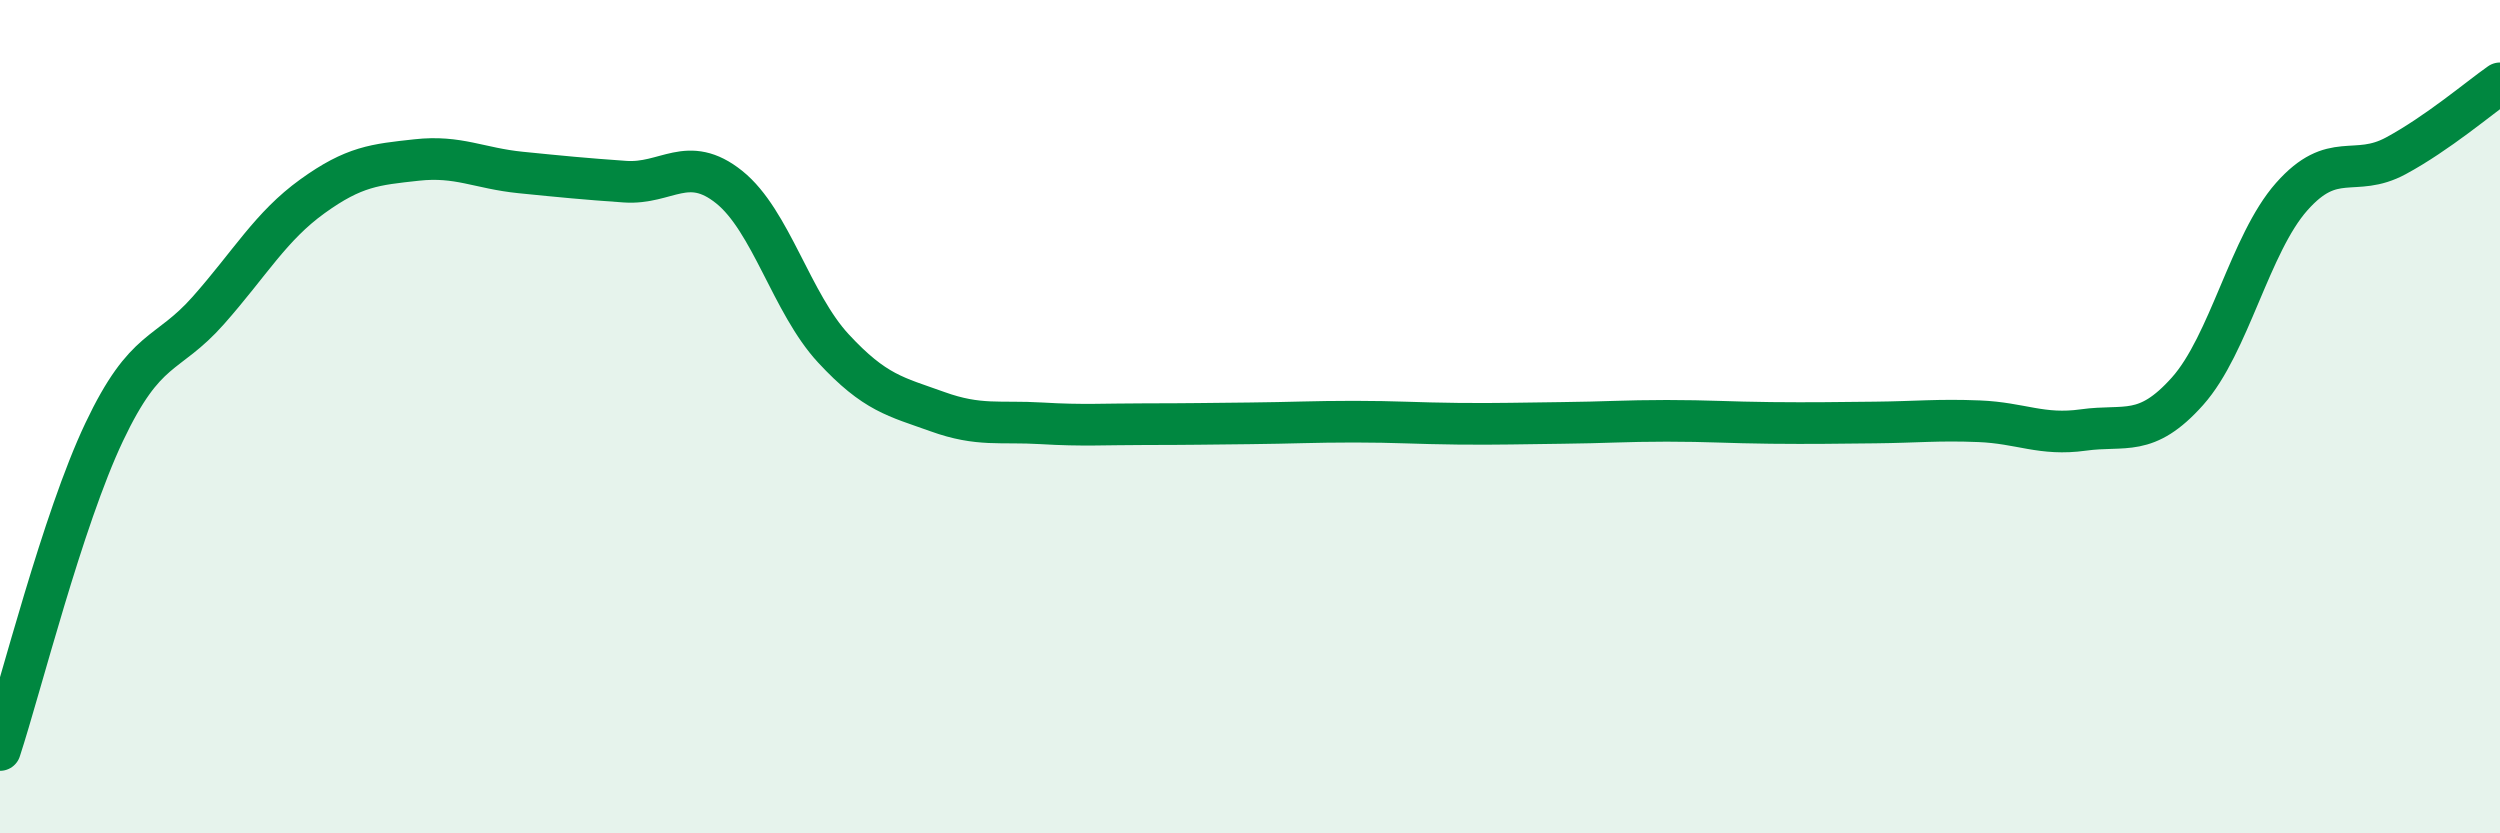
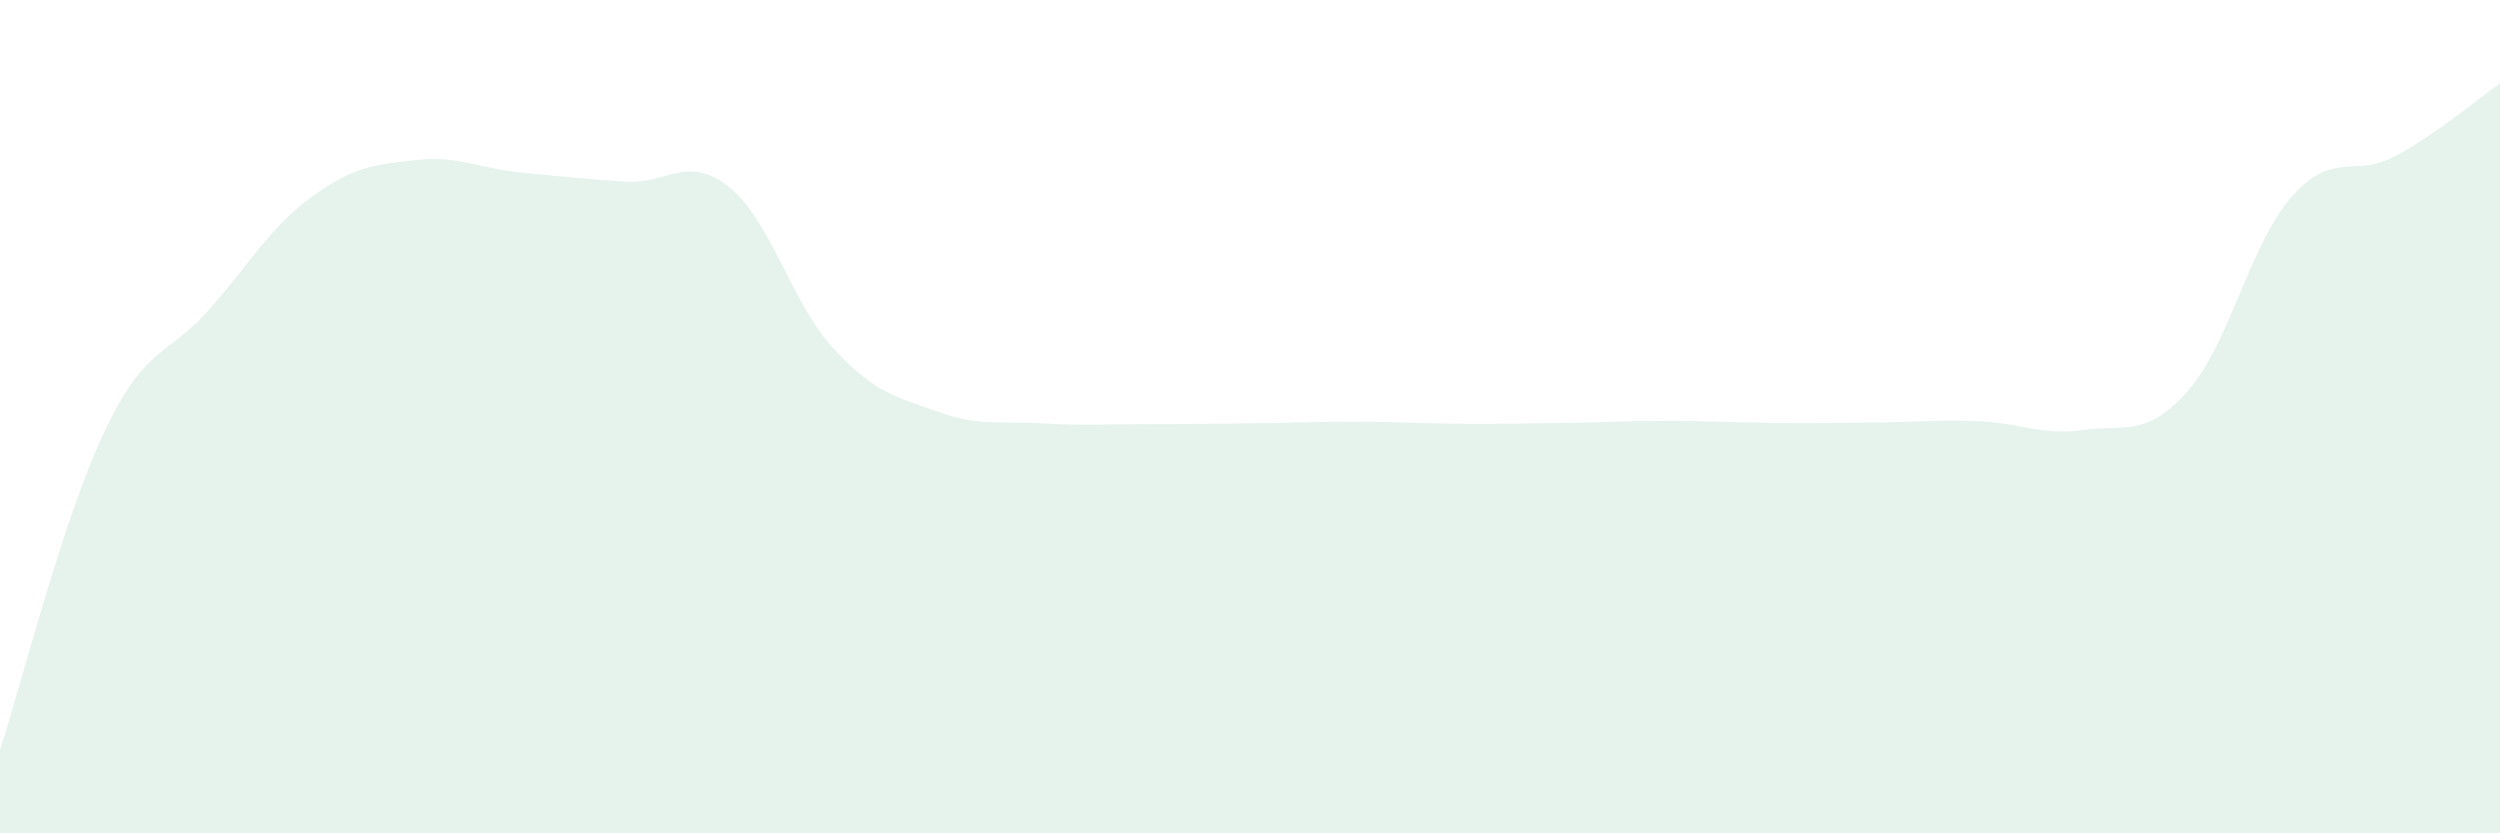
<svg xmlns="http://www.w3.org/2000/svg" width="60" height="20" viewBox="0 0 60 20">
  <path d="M 0,18 C 0.5,16.47 1.5,12.48 2.5,10.37 C 3.5,8.26 4,8.58 5,7.45 C 6,6.32 6.5,5.43 7.5,4.71 C 8.5,3.99 9,3.95 10,3.84 C 11,3.73 11.5,4.04 12.5,4.14 C 13.5,4.24 14,4.29 15,4.36 C 16,4.43 16.5,3.69 17.5,4.49 C 18.5,5.29 19,7.28 20,8.36 C 21,9.44 21.5,9.52 22.5,9.88 C 23.5,10.24 24,10.1 25,10.16 C 26,10.22 26.5,10.18 27.5,10.18 C 28.5,10.18 29,10.17 30,10.16 C 31,10.15 31.5,10.12 32.5,10.12 C 33.5,10.12 34,10.16 35,10.17 C 36,10.18 36.5,10.16 37.5,10.15 C 38.5,10.14 39,10.1 40,10.1 C 41,10.1 41.5,10.14 42.5,10.15 C 43.5,10.16 44,10.15 45,10.14 C 46,10.13 46.5,10.07 47.5,10.11 C 48.5,10.15 49,10.46 50,10.32 C 51,10.18 51.5,10.51 52.5,9.39 C 53.5,8.27 54,5.85 55,4.72 C 56,3.59 56.5,4.28 57.5,3.74 C 58.5,3.2 59.5,2.35 60,2L60 20L0 20Z" fill="#008740" opacity="0.1" stroke-linecap="round" stroke-linejoin="round" />
-   <path d="M 0,18 C 0.5,16.47 1.5,12.48 2.5,10.37 C 3.5,8.26 4,8.58 5,7.45 C 6,6.32 6.5,5.43 7.5,4.71 C 8.5,3.99 9,3.95 10,3.84 C 11,3.73 11.5,4.04 12.5,4.14 C 13.5,4.24 14,4.29 15,4.36 C 16,4.43 16.5,3.69 17.5,4.49 C 18.5,5.29 19,7.28 20,8.36 C 21,9.44 21.5,9.52 22.5,9.88 C 23.5,10.24 24,10.1 25,10.16 C 26,10.22 26.5,10.18 27.5,10.18 C 28.5,10.18 29,10.17 30,10.16 C 31,10.15 31.5,10.12 32.5,10.12 C 33.5,10.12 34,10.16 35,10.17 C 36,10.18 36.5,10.16 37.5,10.15 C 38.5,10.14 39,10.1 40,10.1 C 41,10.1 41.5,10.14 42.5,10.15 C 43.5,10.16 44,10.15 45,10.14 C 46,10.13 46.5,10.07 47.5,10.11 C 48.5,10.15 49,10.46 50,10.32 C 51,10.18 51.5,10.51 52.5,9.39 C 53.5,8.27 54,5.85 55,4.72 C 56,3.59 56.5,4.28 57.5,3.74 C 58.5,3.2 59.5,2.35 60,2" stroke="#008740" stroke-width="1" fill="none" stroke-linecap="round" stroke-linejoin="round" />
</svg>